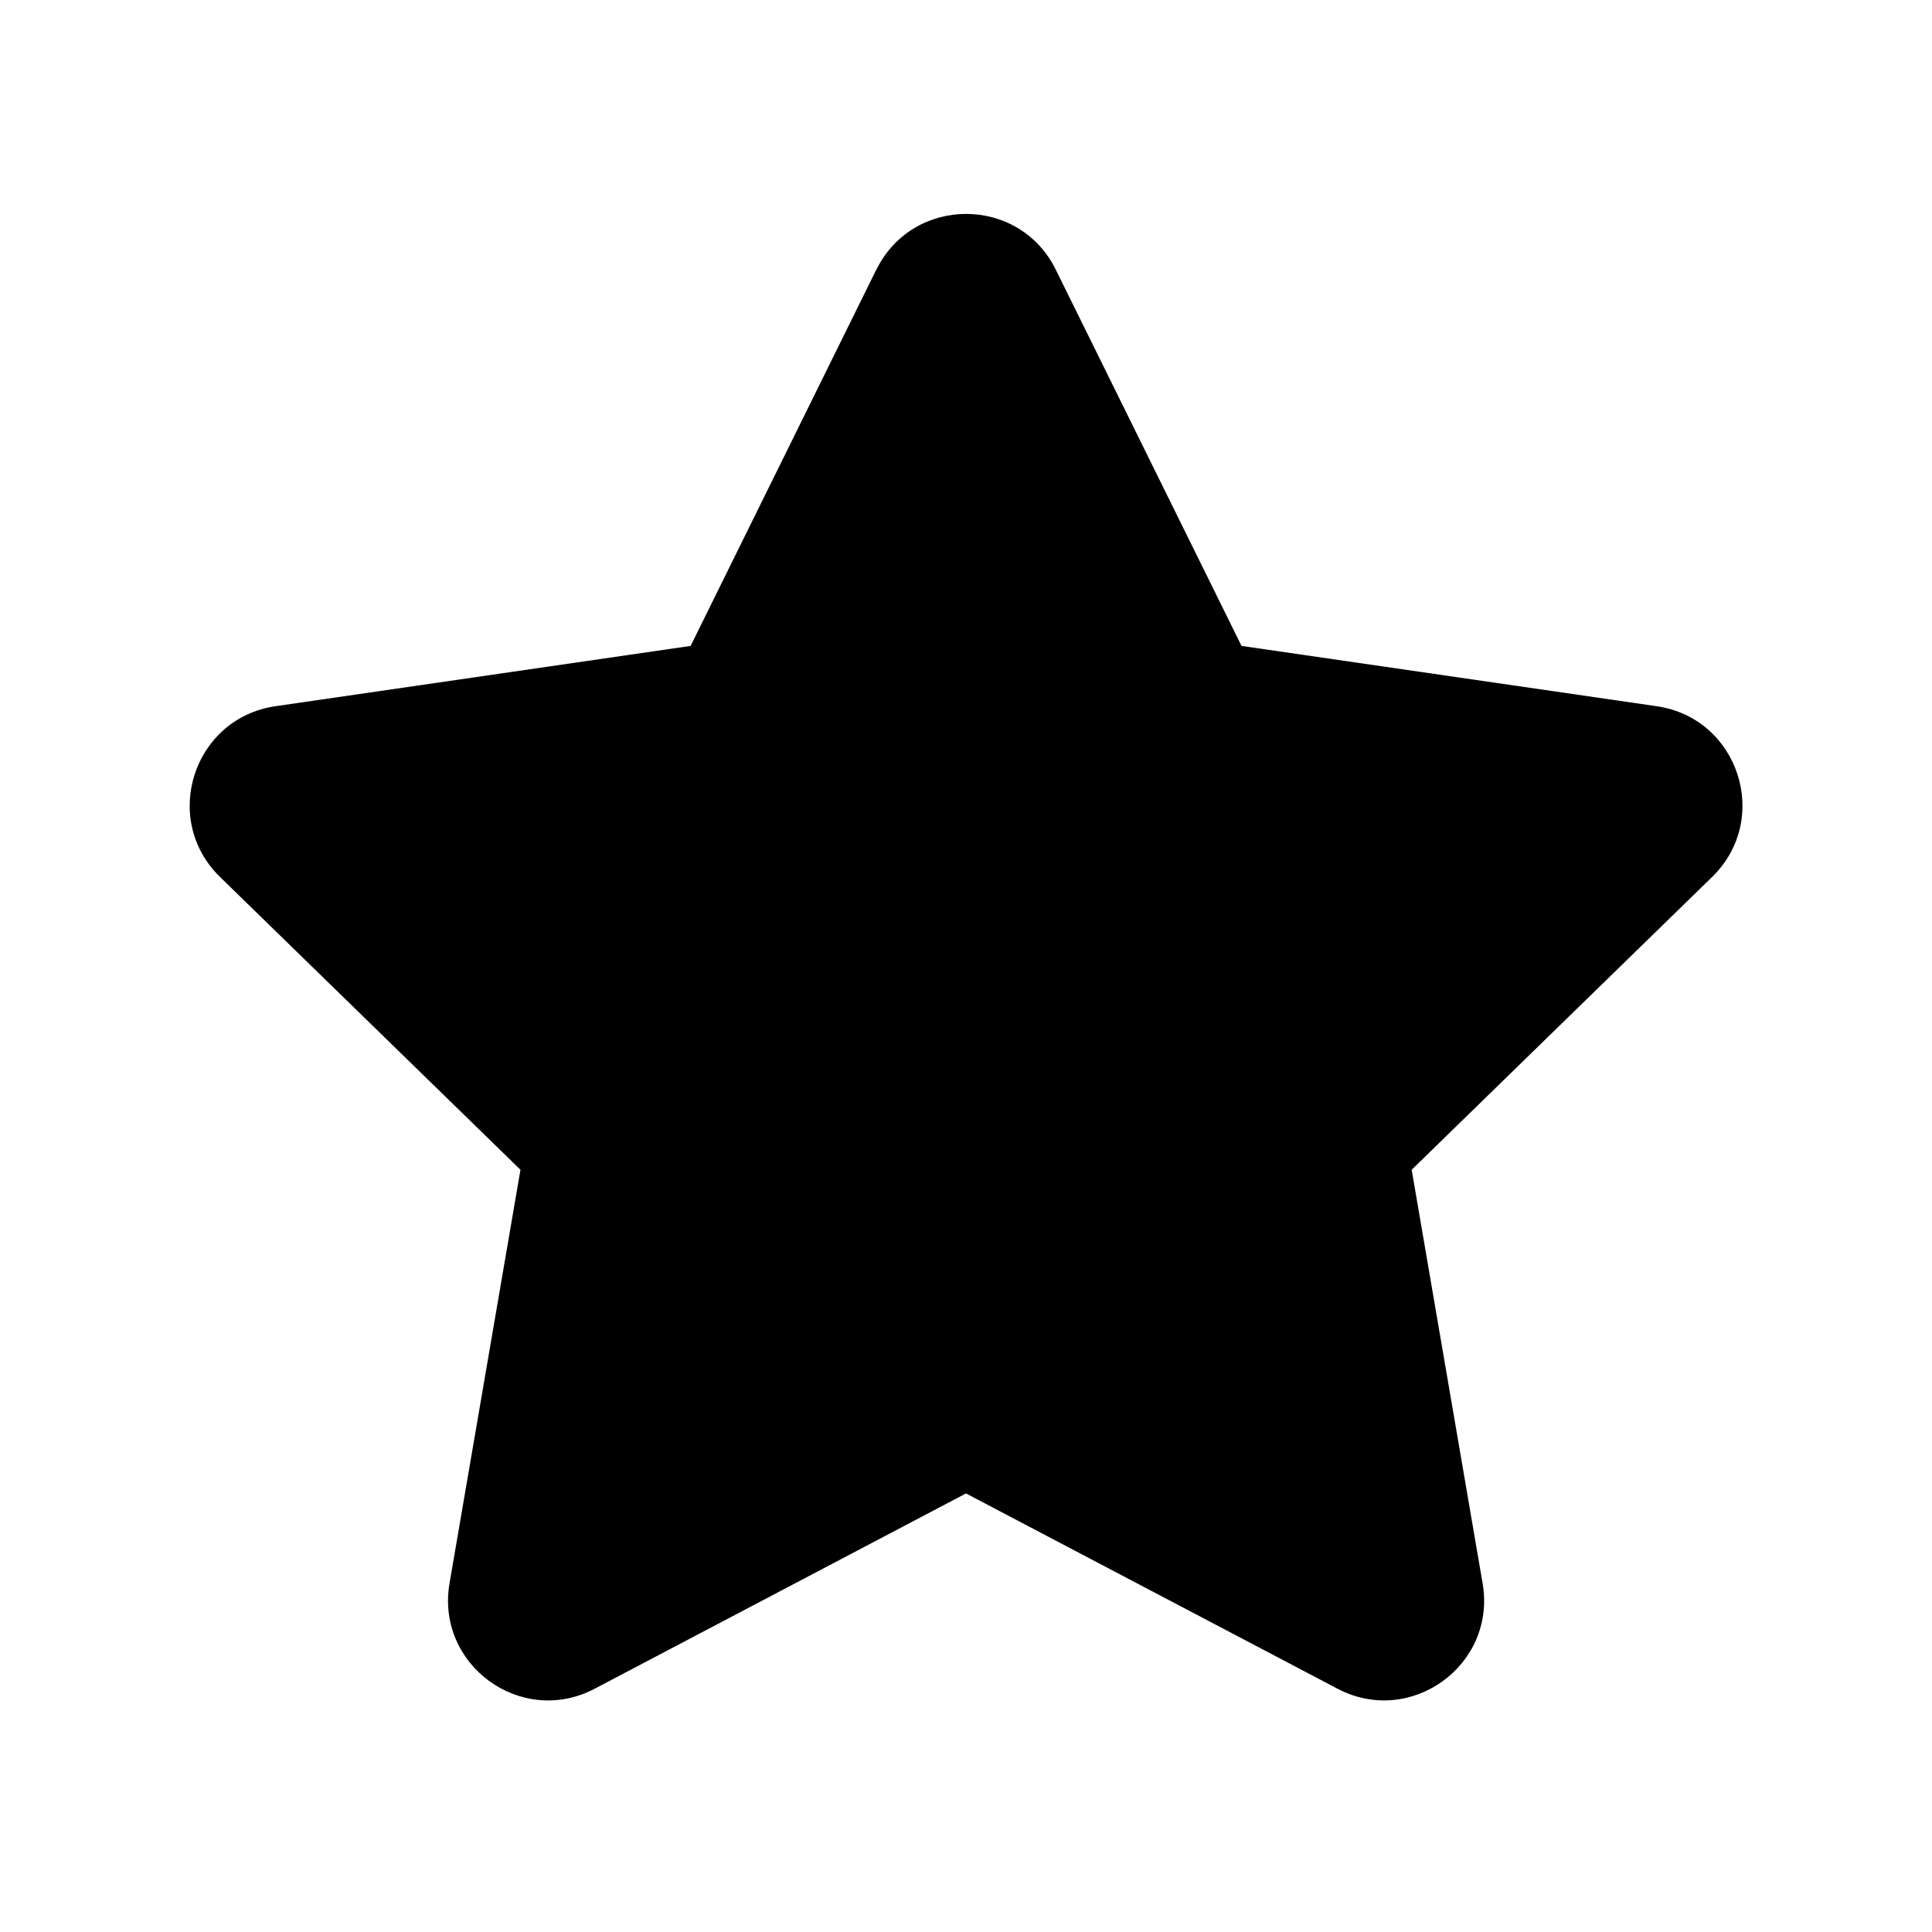
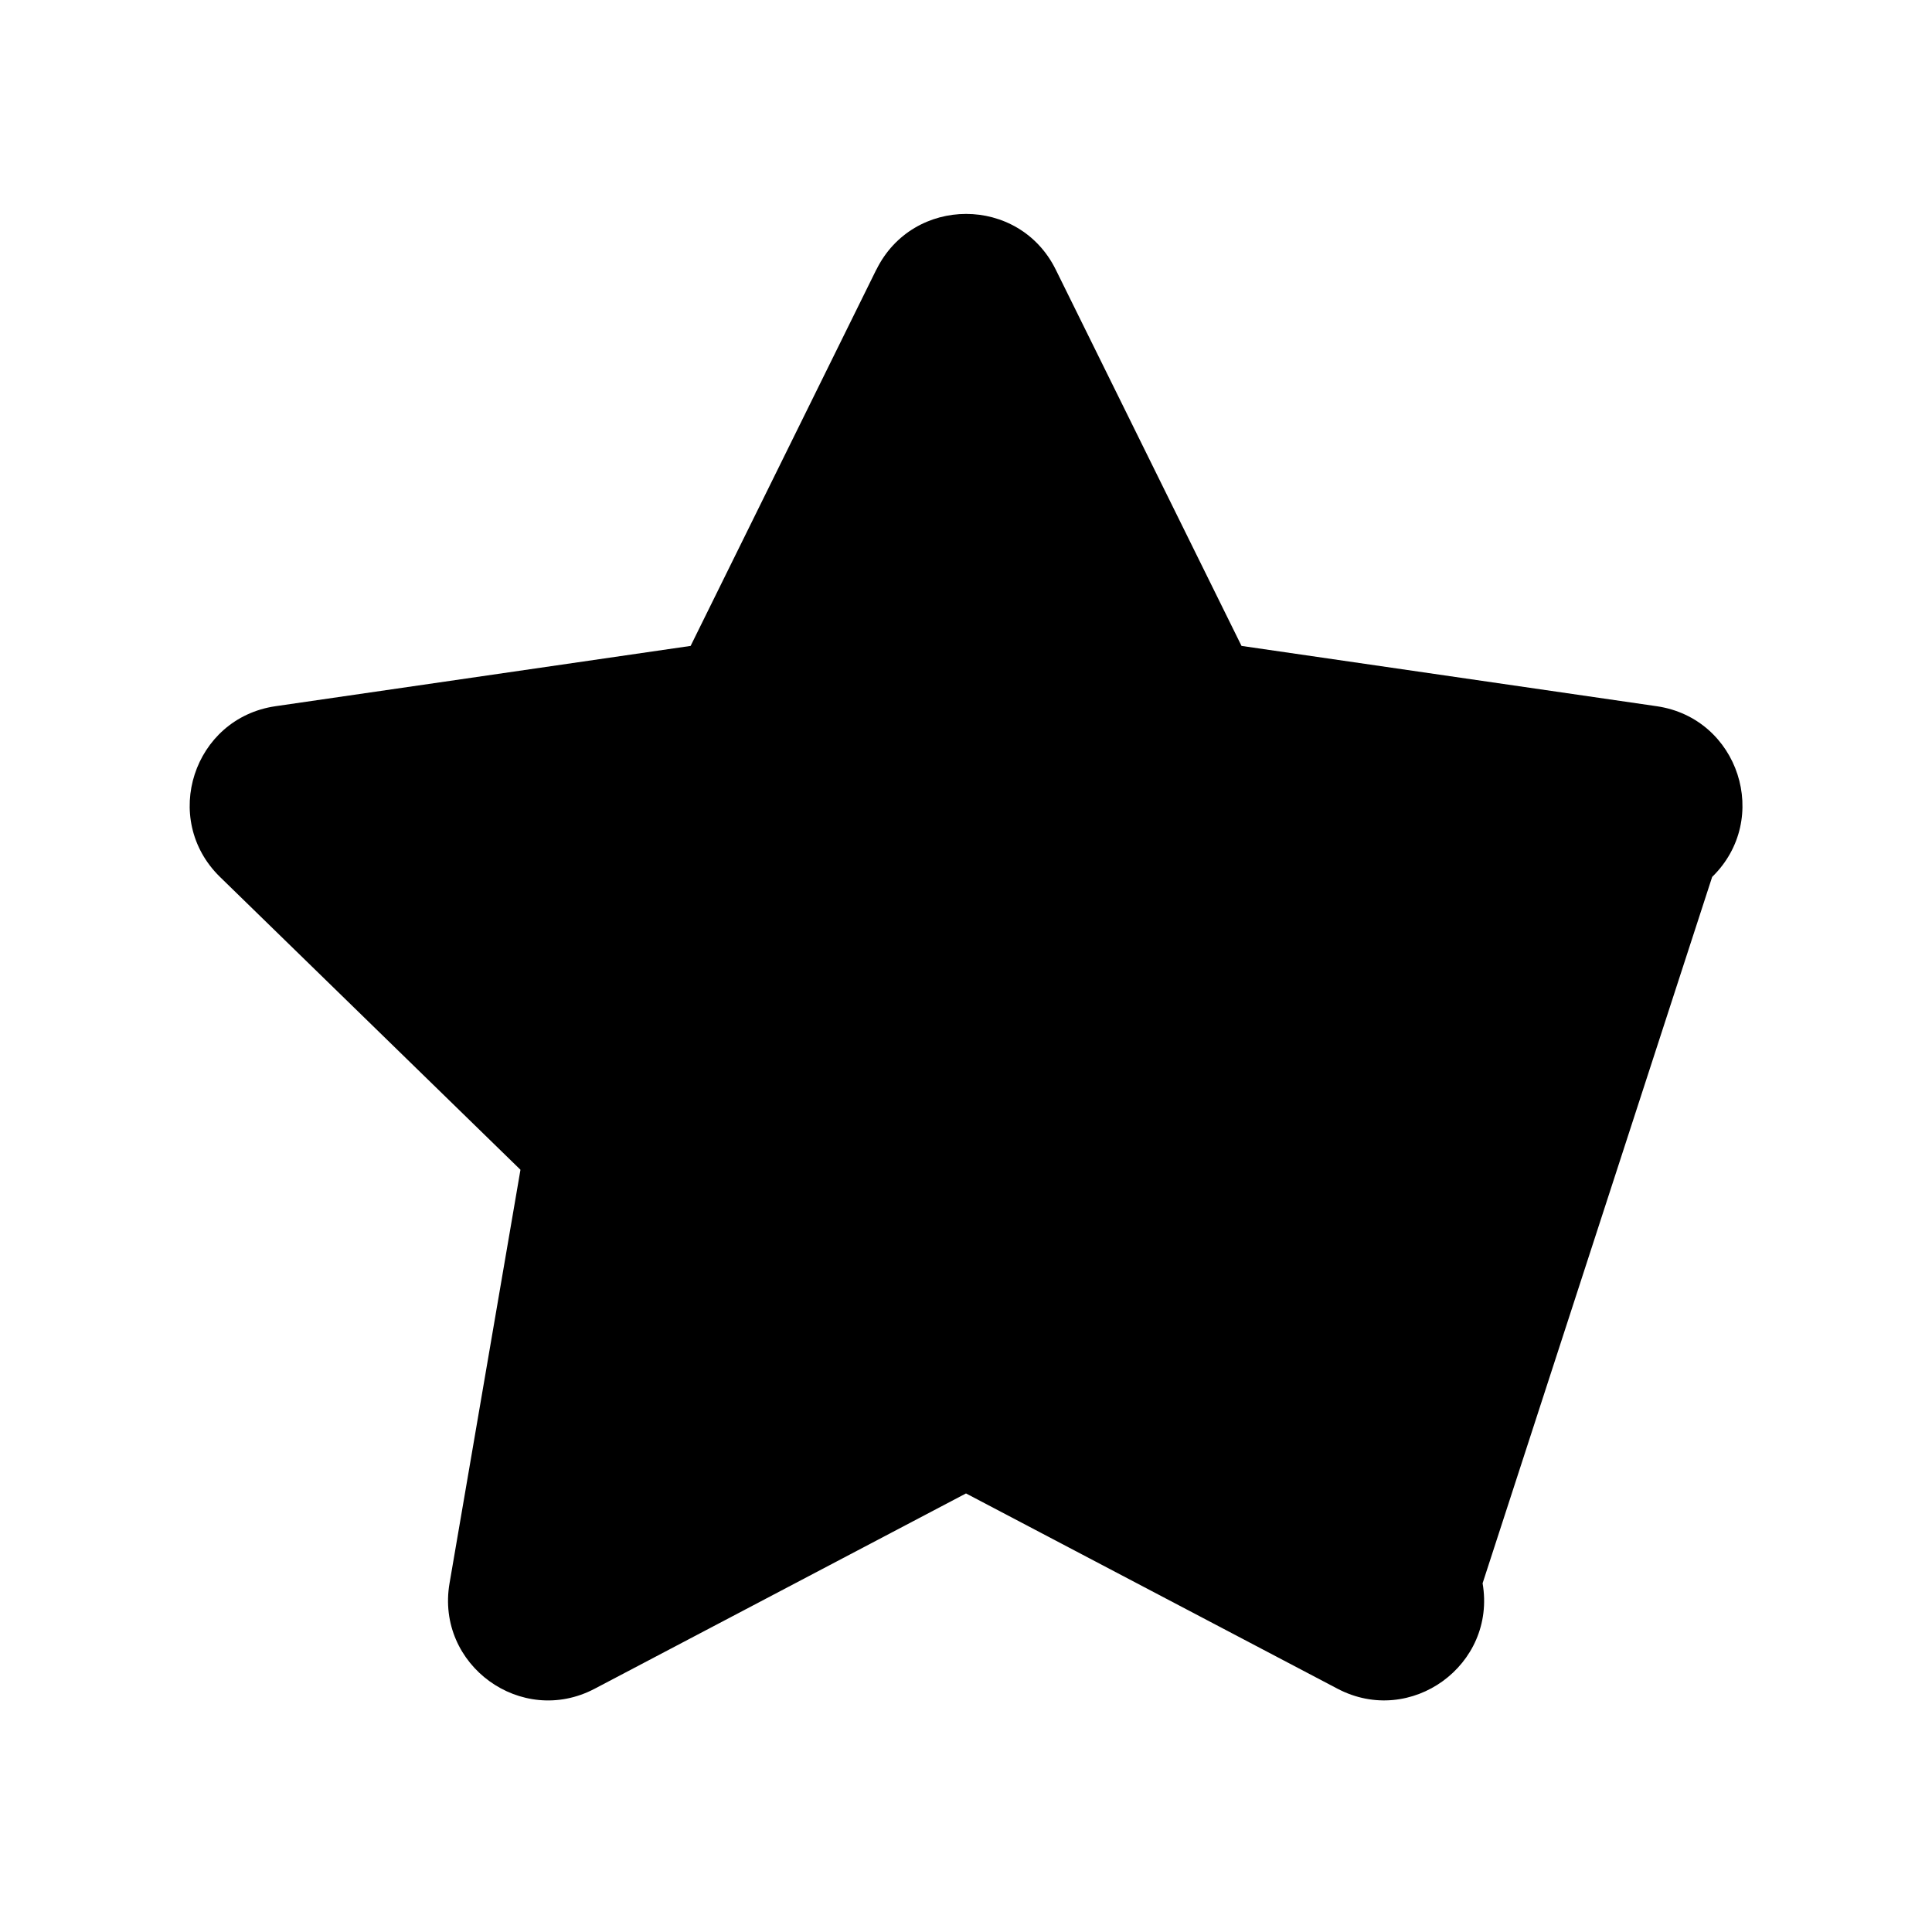
<svg xmlns="http://www.w3.org/2000/svg" width="28" height="28" viewBox="0 0 28 28" fill="none">
-   <path d="M12.701 3.908C13.233 2.831 14.77 2.831 15.301 3.908L17.993 9.361L24.01 10.235C25.2 10.408 25.674 11.87 24.814 12.709L20.459 16.953L21.487 22.946C21.691 24.13 20.447 25.033 19.384 24.474L14 21.644L8.619 24.474C7.555 25.034 6.312 24.13 6.515 22.946L7.543 16.953L3.188 12.709C2.328 11.869 2.803 10.409 3.992 10.235L10.009 9.361L12.7 3.908H12.701Z" fill="currentColor" />
+   <path d="M12.701 3.908C13.233 2.831 14.77 2.831 15.301 3.908L17.993 9.361L24.01 10.235C25.2 10.408 25.674 11.87 24.814 12.709L21.487 22.946C21.691 24.13 20.447 25.033 19.384 24.474L14 21.644L8.619 24.474C7.555 25.034 6.312 24.13 6.515 22.946L7.543 16.953L3.188 12.709C2.328 11.869 2.803 10.409 3.992 10.235L10.009 9.361L12.7 3.908H12.701Z" fill="currentColor" />
</svg>